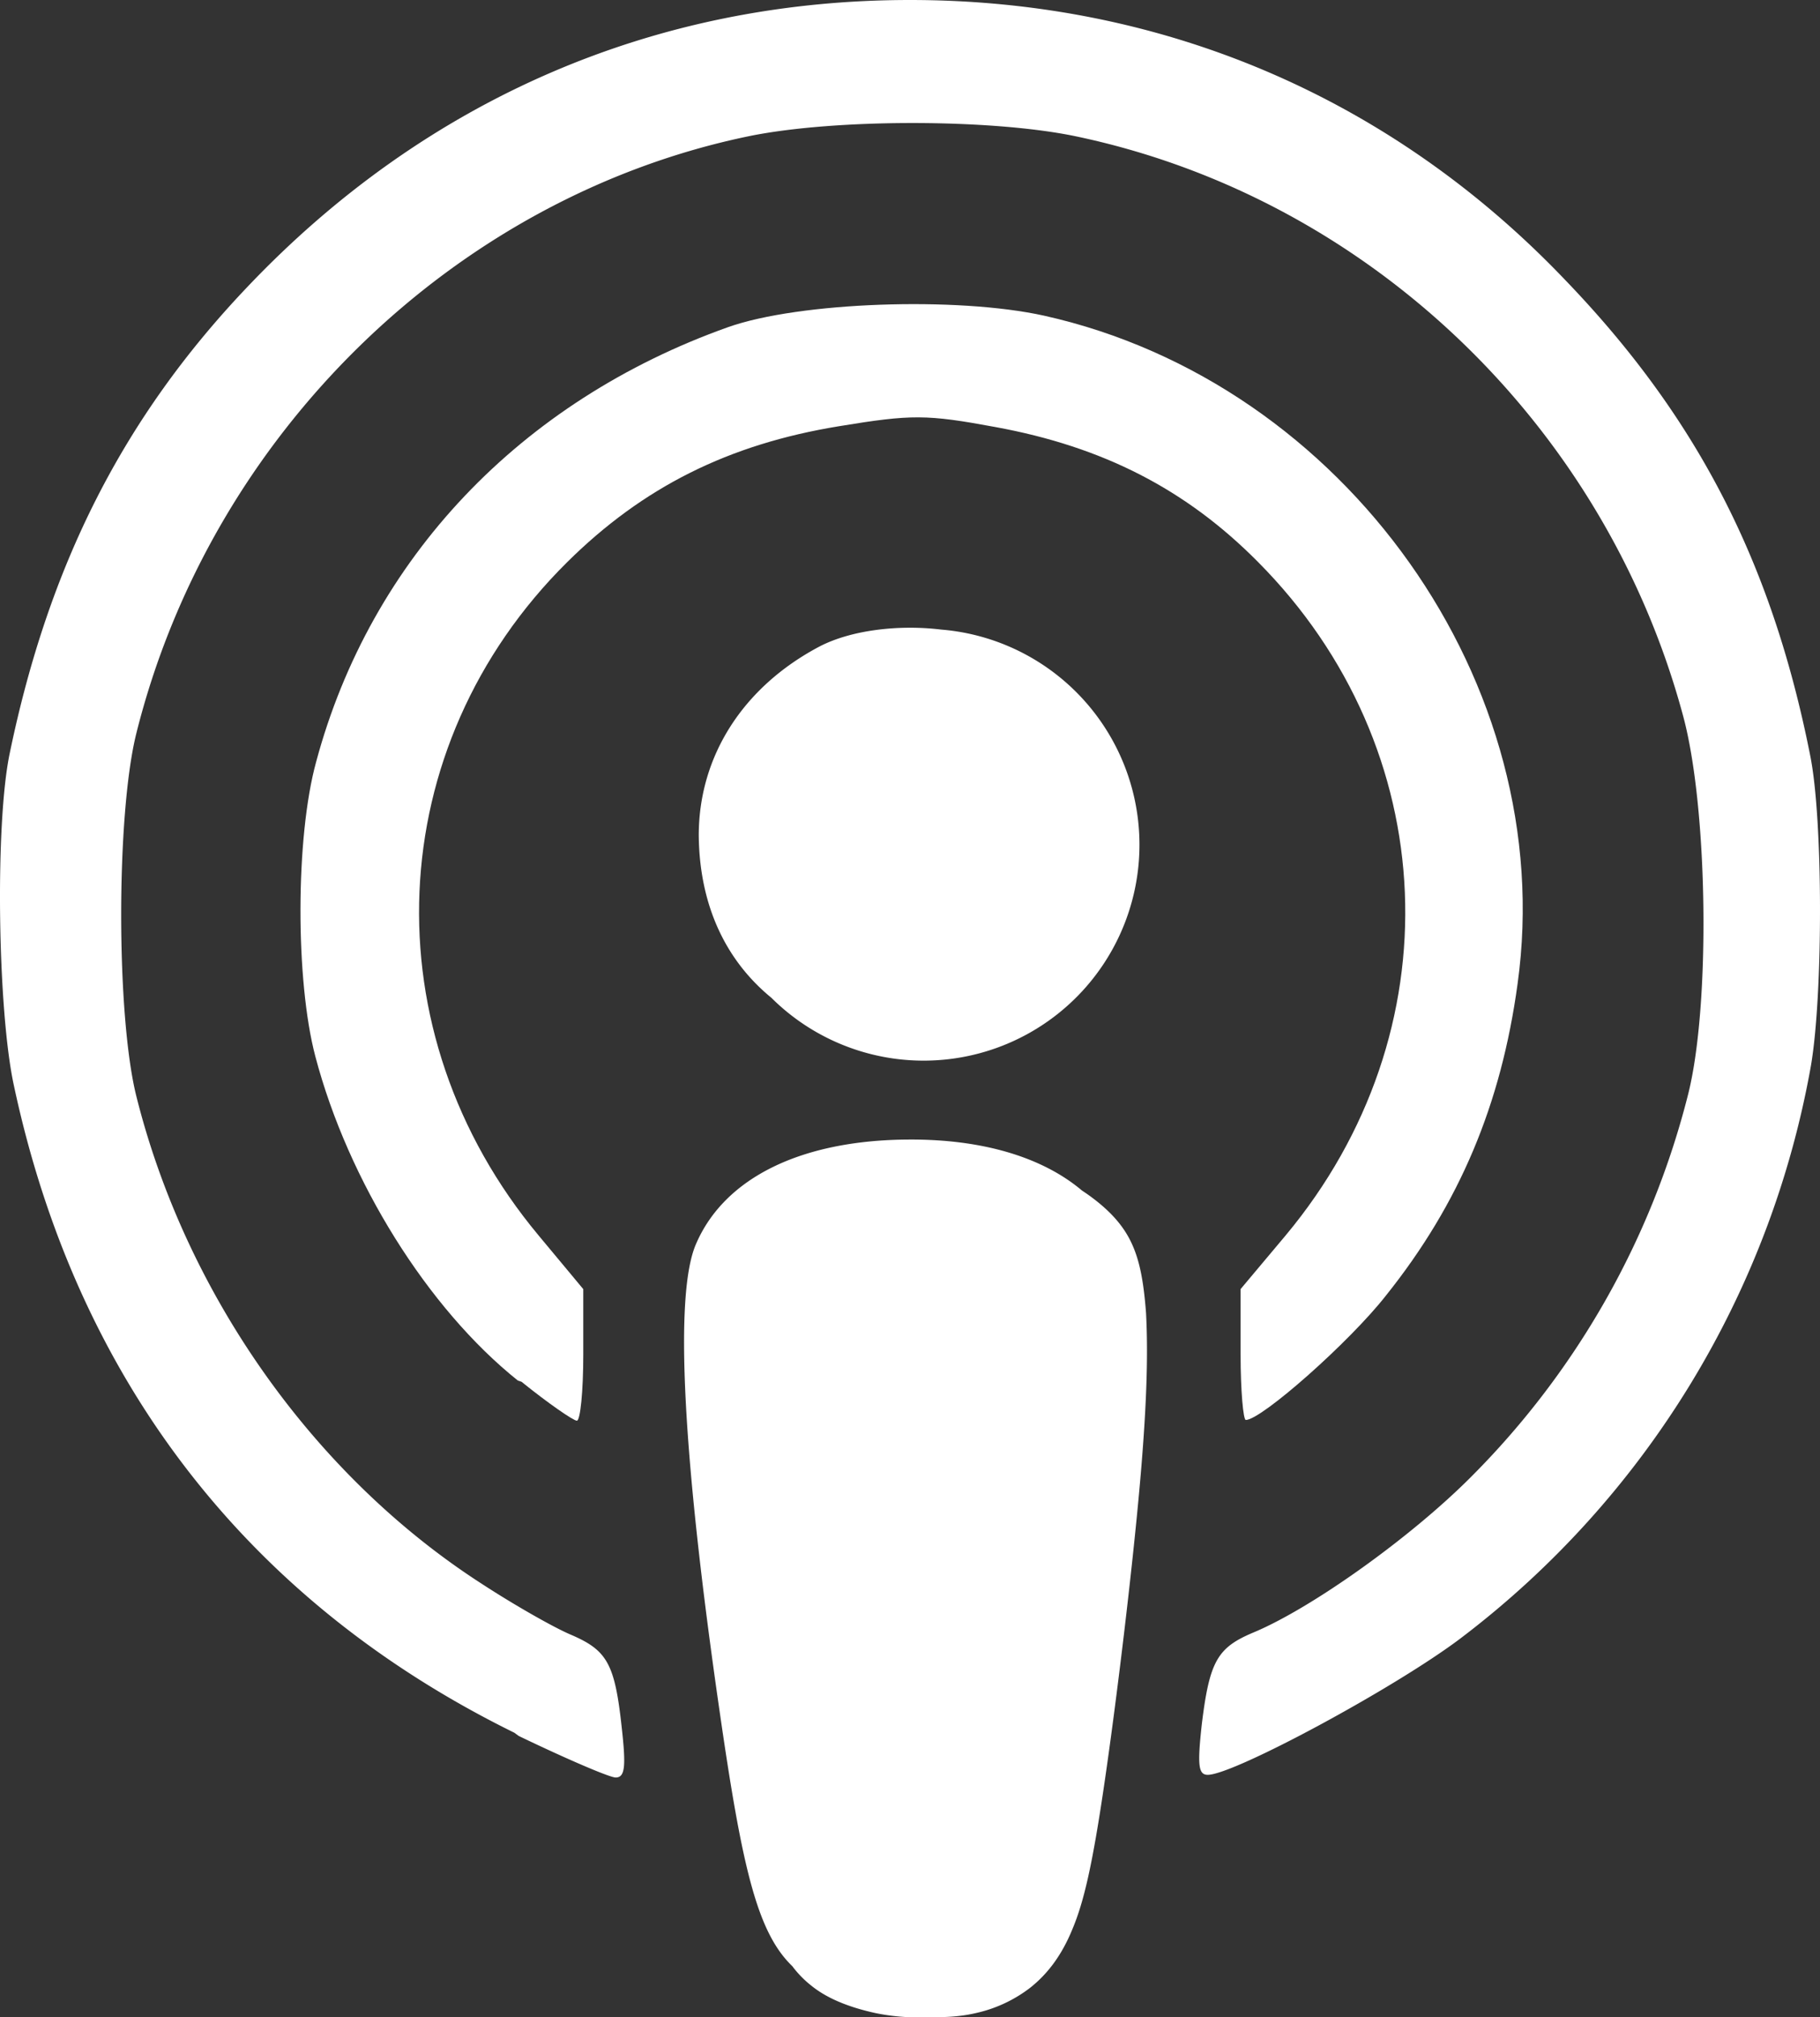
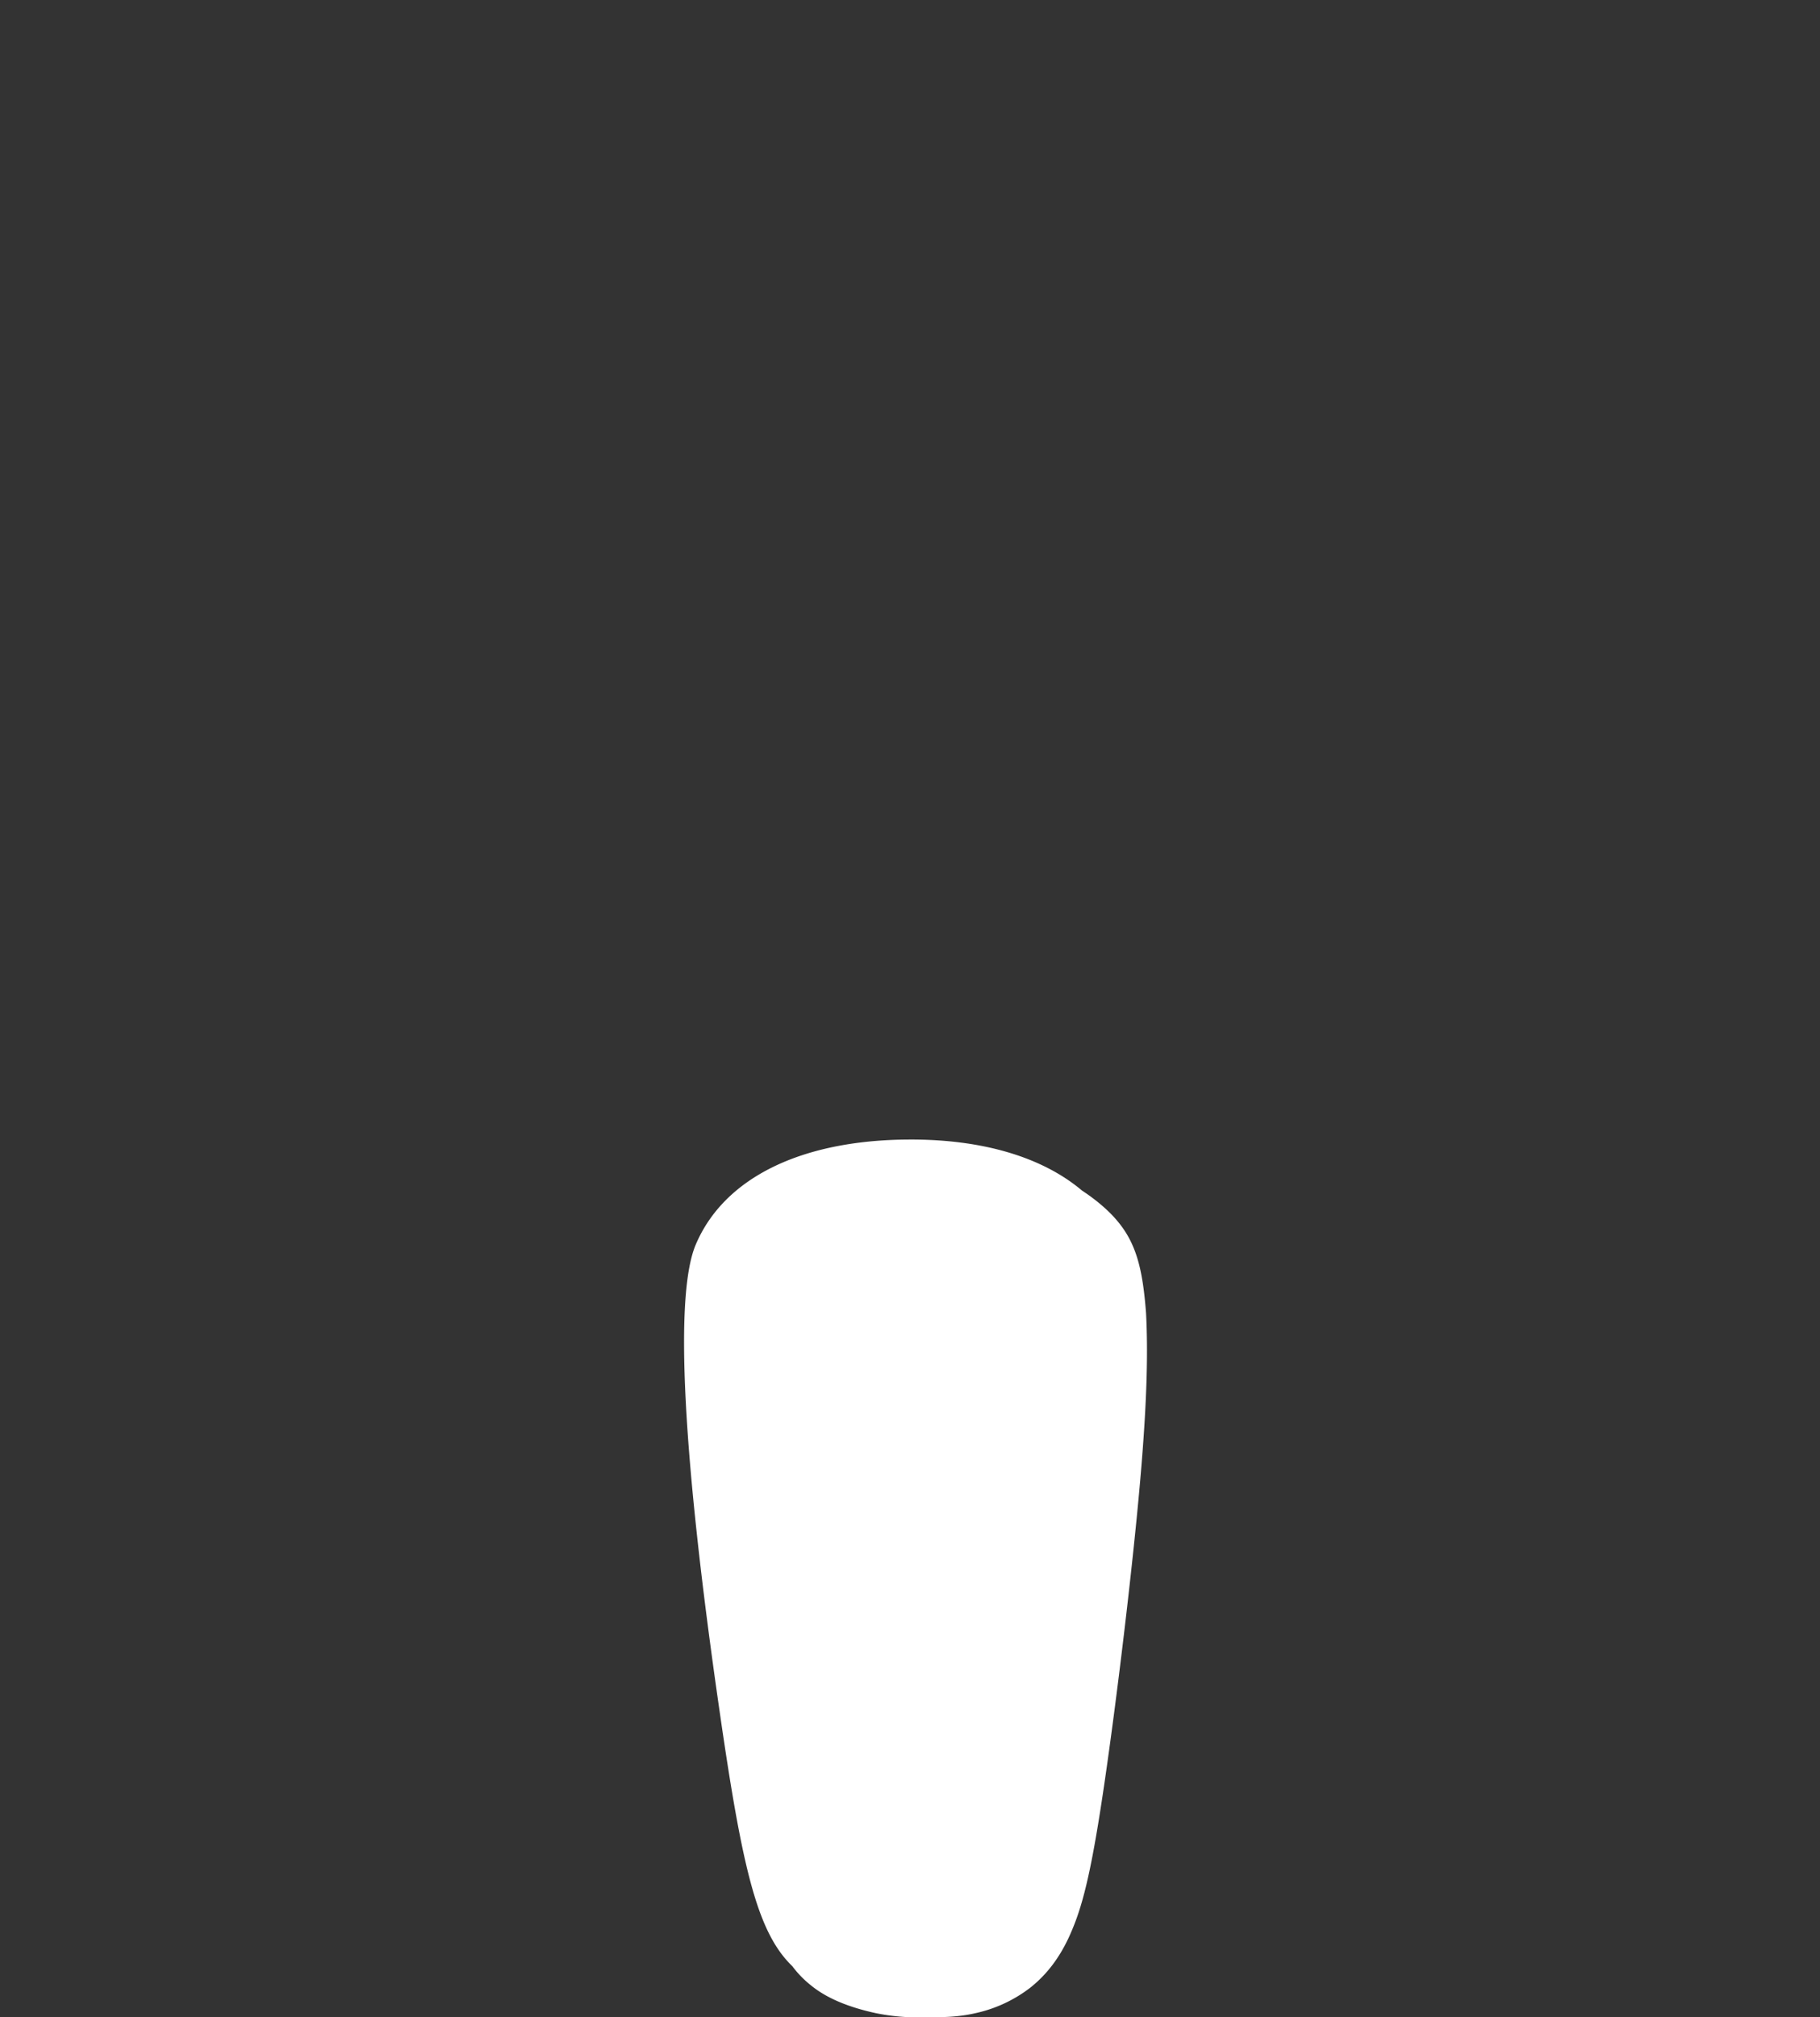
<svg xmlns="http://www.w3.org/2000/svg" viewBox="0 0 678.61 752.02">
  <rect x="0" y="0" width="678.61" height="752.02" fill="#333333" stroke="none" />
  <defs>
    <style>.cls-1{fill:#fff;}</style>
  </defs>
  <g id="Layer_2" data-name="Layer 2">
    <g id="Layer_1-2" data-name="Layer 1">
-       <path class="cls-1" d="M312.82,158.89c27.11-4.46,32.6-4.46,58.42.32,40,7.33,71,23.2,97.79,50.25,69.07,69.45,73.58,175.31,10.33,251.09l-16.79,20V505c0,13.37,1,24.34,1.94,24.34,5.81,0,38.73-29.08,52.28-46.41,27.44-34.31,42.93-71.23,49.06-116.19,15.49-111.57-64.22-224-176.54-249.06-32.6-7.2-91.34-5.1-117.8,4.26C194.05,149.49,138.22,208.23,117.88,284c-7.74,28.08-7.74,81.59-.32,109.74,12.27,46.6,42,94.11,75.52,120.9l1.36.45c10,8.07,19.36,14.52,20.65,14.52s2.39-11,2.39-24.53V480.56l-16.65-20c-63.26-75.84-58.74-182.25,10.65-251C239.78,181.54,271.67,165.6,312.82,158.89Z" />
-       <path class="cls-1" d="M674.94,281.56C660.74,210,633,155.69,583.6,104.37,518.73,36.37,433.53,0,339.29,0,244.08,0,158.55,37.05,92.06,107.15,45.91,155.69,18.16,210.59,3.63,280.79c-5.48,26.14-4.52,94.14,1.29,122.64C28.16,513.87,92.06,596.88,191.79,645.94l1.62,1.19c17.42,8.39,33.88,15.49,36.14,15.49,3.55,0,3.88-4.19,2.26-18.72-2.58-23.88-5.48-28.72-19-34.53-6.13-2.58-21-11-33.24-19C116.92,550,69.15,482.21,50.75,408.3c-7.42-30.34-7.42-104.24,0-134.58C78.51,162.05,169.52,73.29,279.58,50.7c31.95-6.45,89.4-6.45,121,0C509.37,73.29,598.13,157.85,627.5,266.62c9.35,34.21,10.32,108.12,1.93,141.36a308.38,308.38,0,0,1-81,142.65c-22.59,22.66-59.38,48.86-81,57.9-13.55,5.68-16.46,10.65-19.36,34.54-1.61,14.87-1.29,18.55,2.26,18.55,9.68,0,69.71-32.34,94.24-50.86A343.15,343.15,0,0,0,675.26,397.1C679.78,370.32,679.78,305.38,674.94,281.56Z" />
-       <path class="cls-1" d="M305.4,241.09c-28.4,15.07-44.86,40.83-44.86,70.36.25,25.39,9.59,46.18,27.07,60.5a80.48,80.48,0,1,0,63.26-137.26C335,232.77,317.21,234.89,305.4,241.09Z" />
      <path class="cls-1" d="M421.52,462.59c-3.23-6.52-8.39-11.88-15.49-17-.84-.6-1.72-1.2-2.61-1.79-14.7-12.4-37-19.14-64.49-19-40.18.16-68.91,14.26-79.49,39.12-8,18.75-5,77.94,8.81,173.57,8.49,58.94,14.08,82.85,27.18,95.47a38.48,38.48,0,0,0,7,7.19c7.1,5.81,16.78,8.72,24.2,10.33A80.2,80.2,0,0,0,345.35,752c5.81,0,11.94,0,18.72-1.61a51.38,51.38,0,0,0,20-9.36c6.13-4.84,11.62-11.62,15.82-21.95,4.19-10,7.42-23.56,11.94-54.54,4.52-30.82,10.33-78.94,13.23-111.77s2.91-50.54,2.26-63.25C426.36,476.85,424.75,469.11,421.52,462.59Z" />
    </g>
  </g>
</svg>